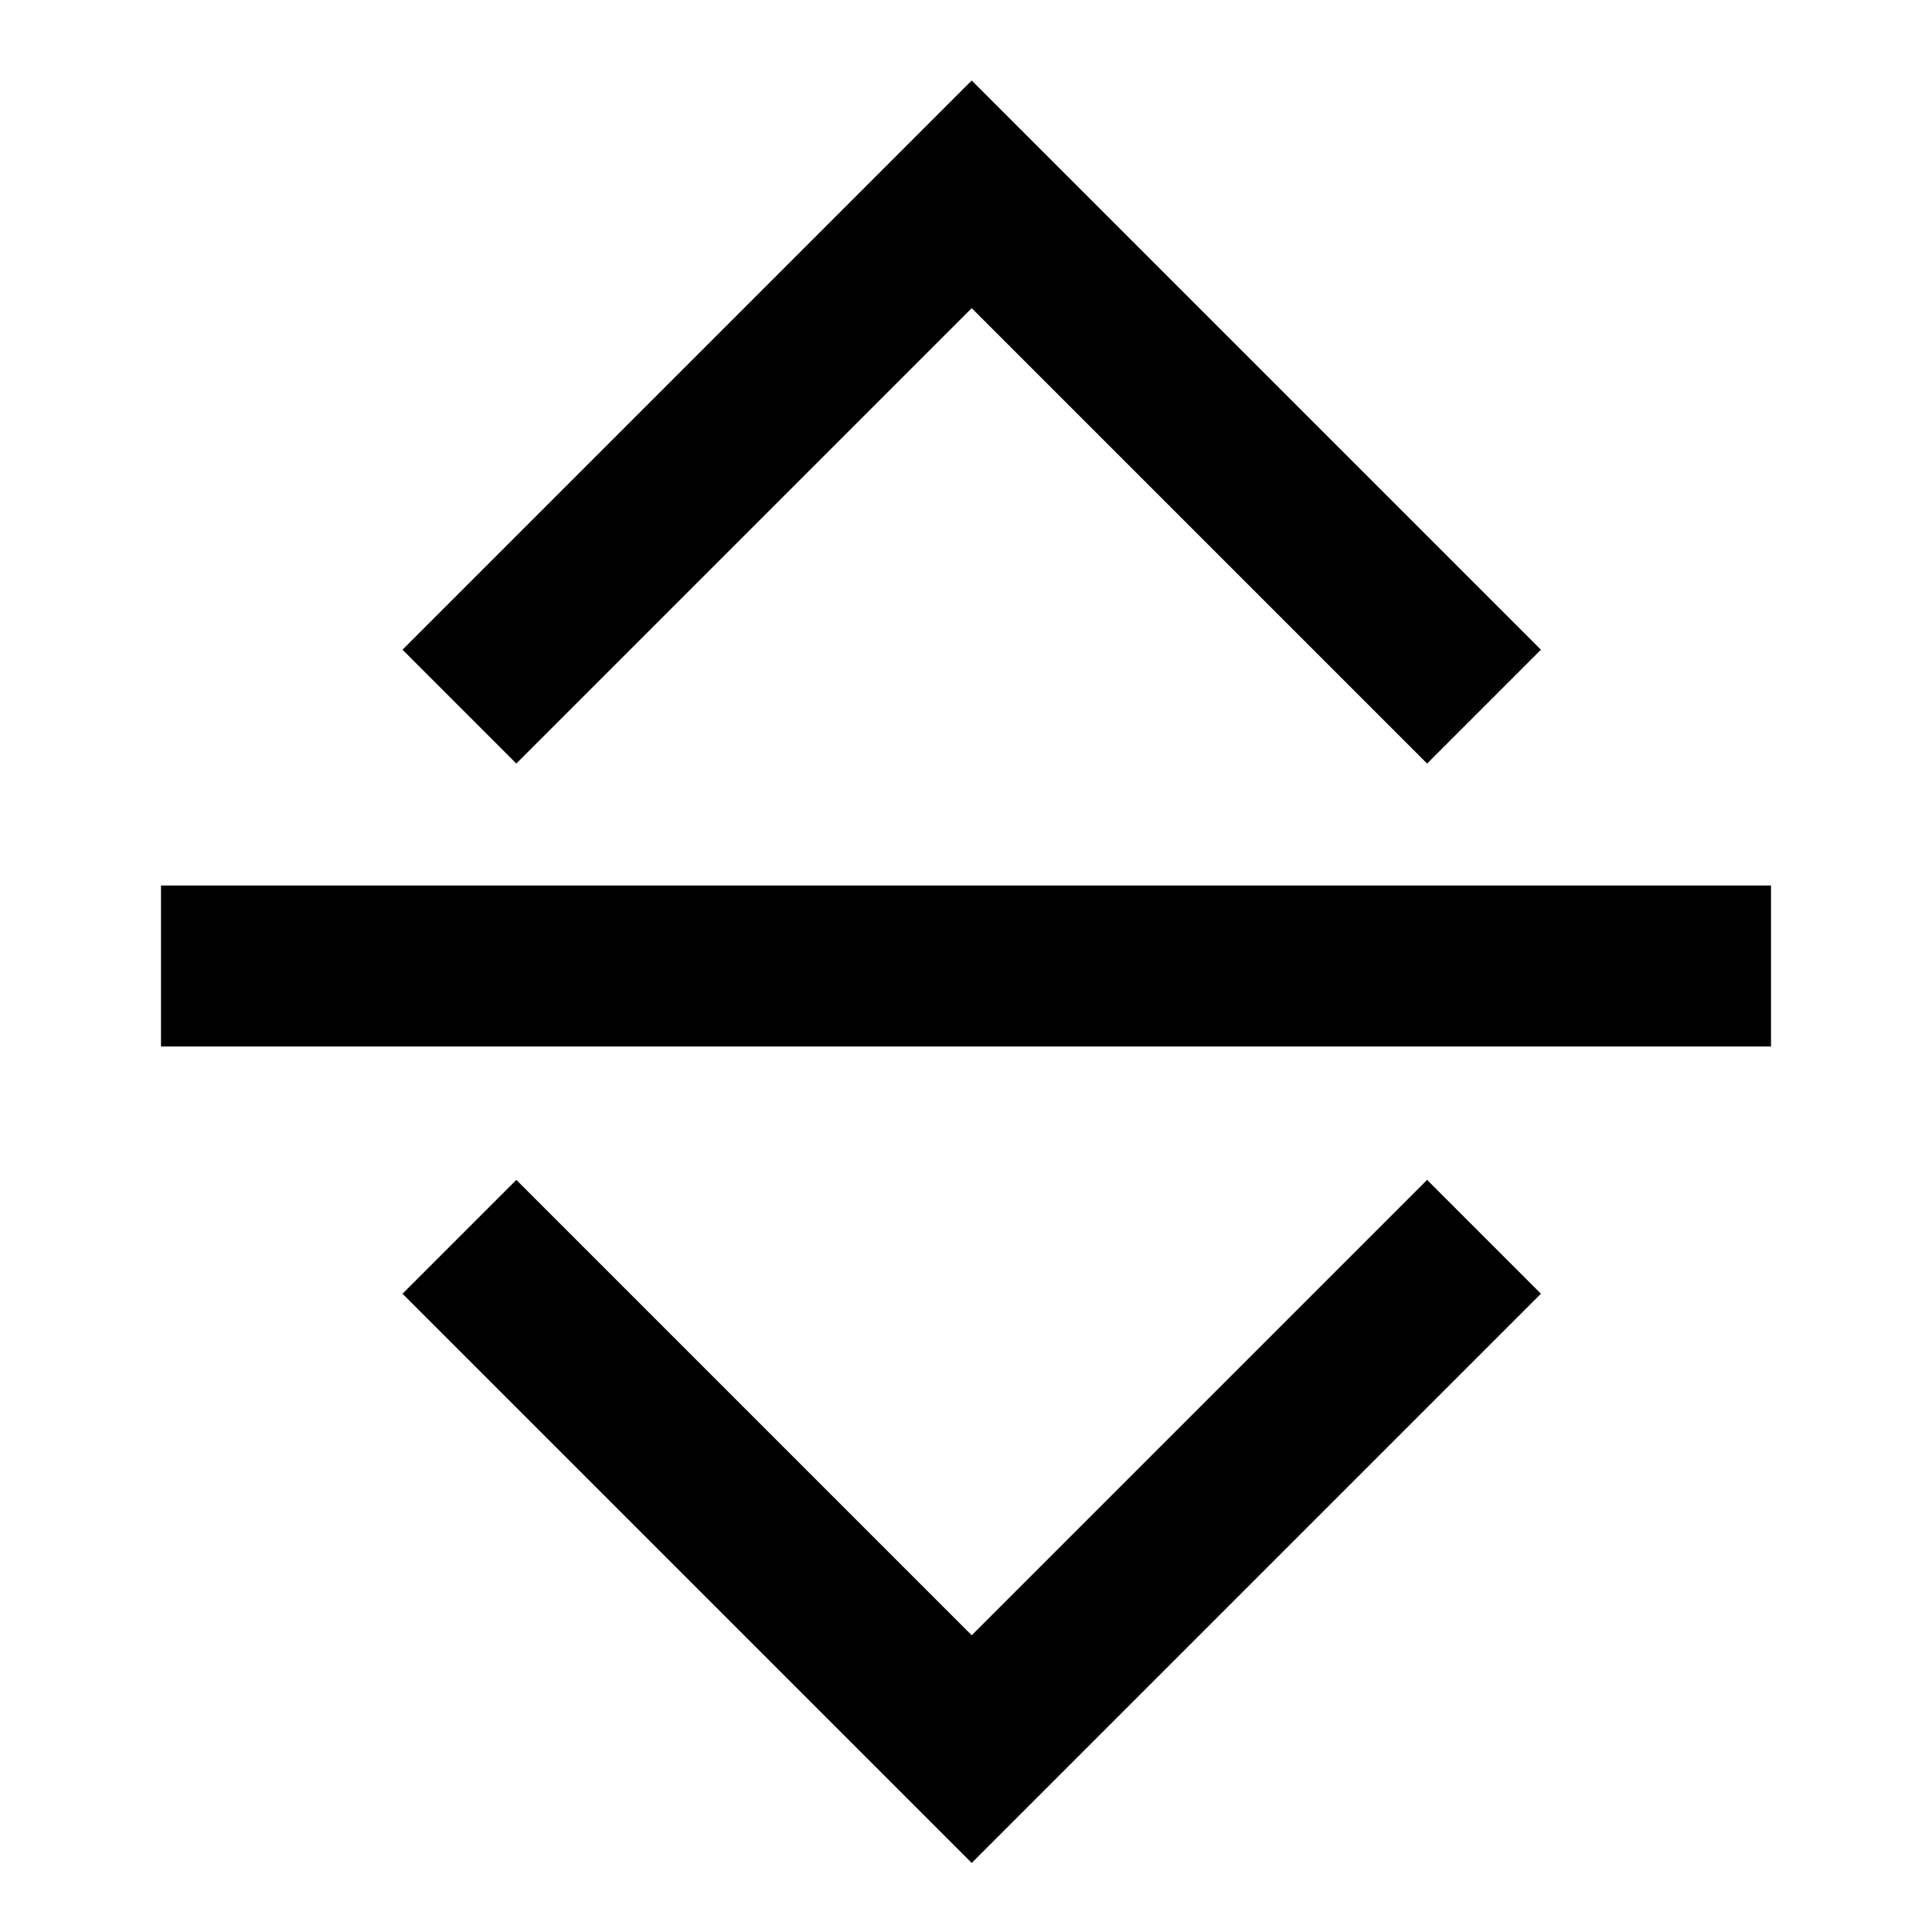
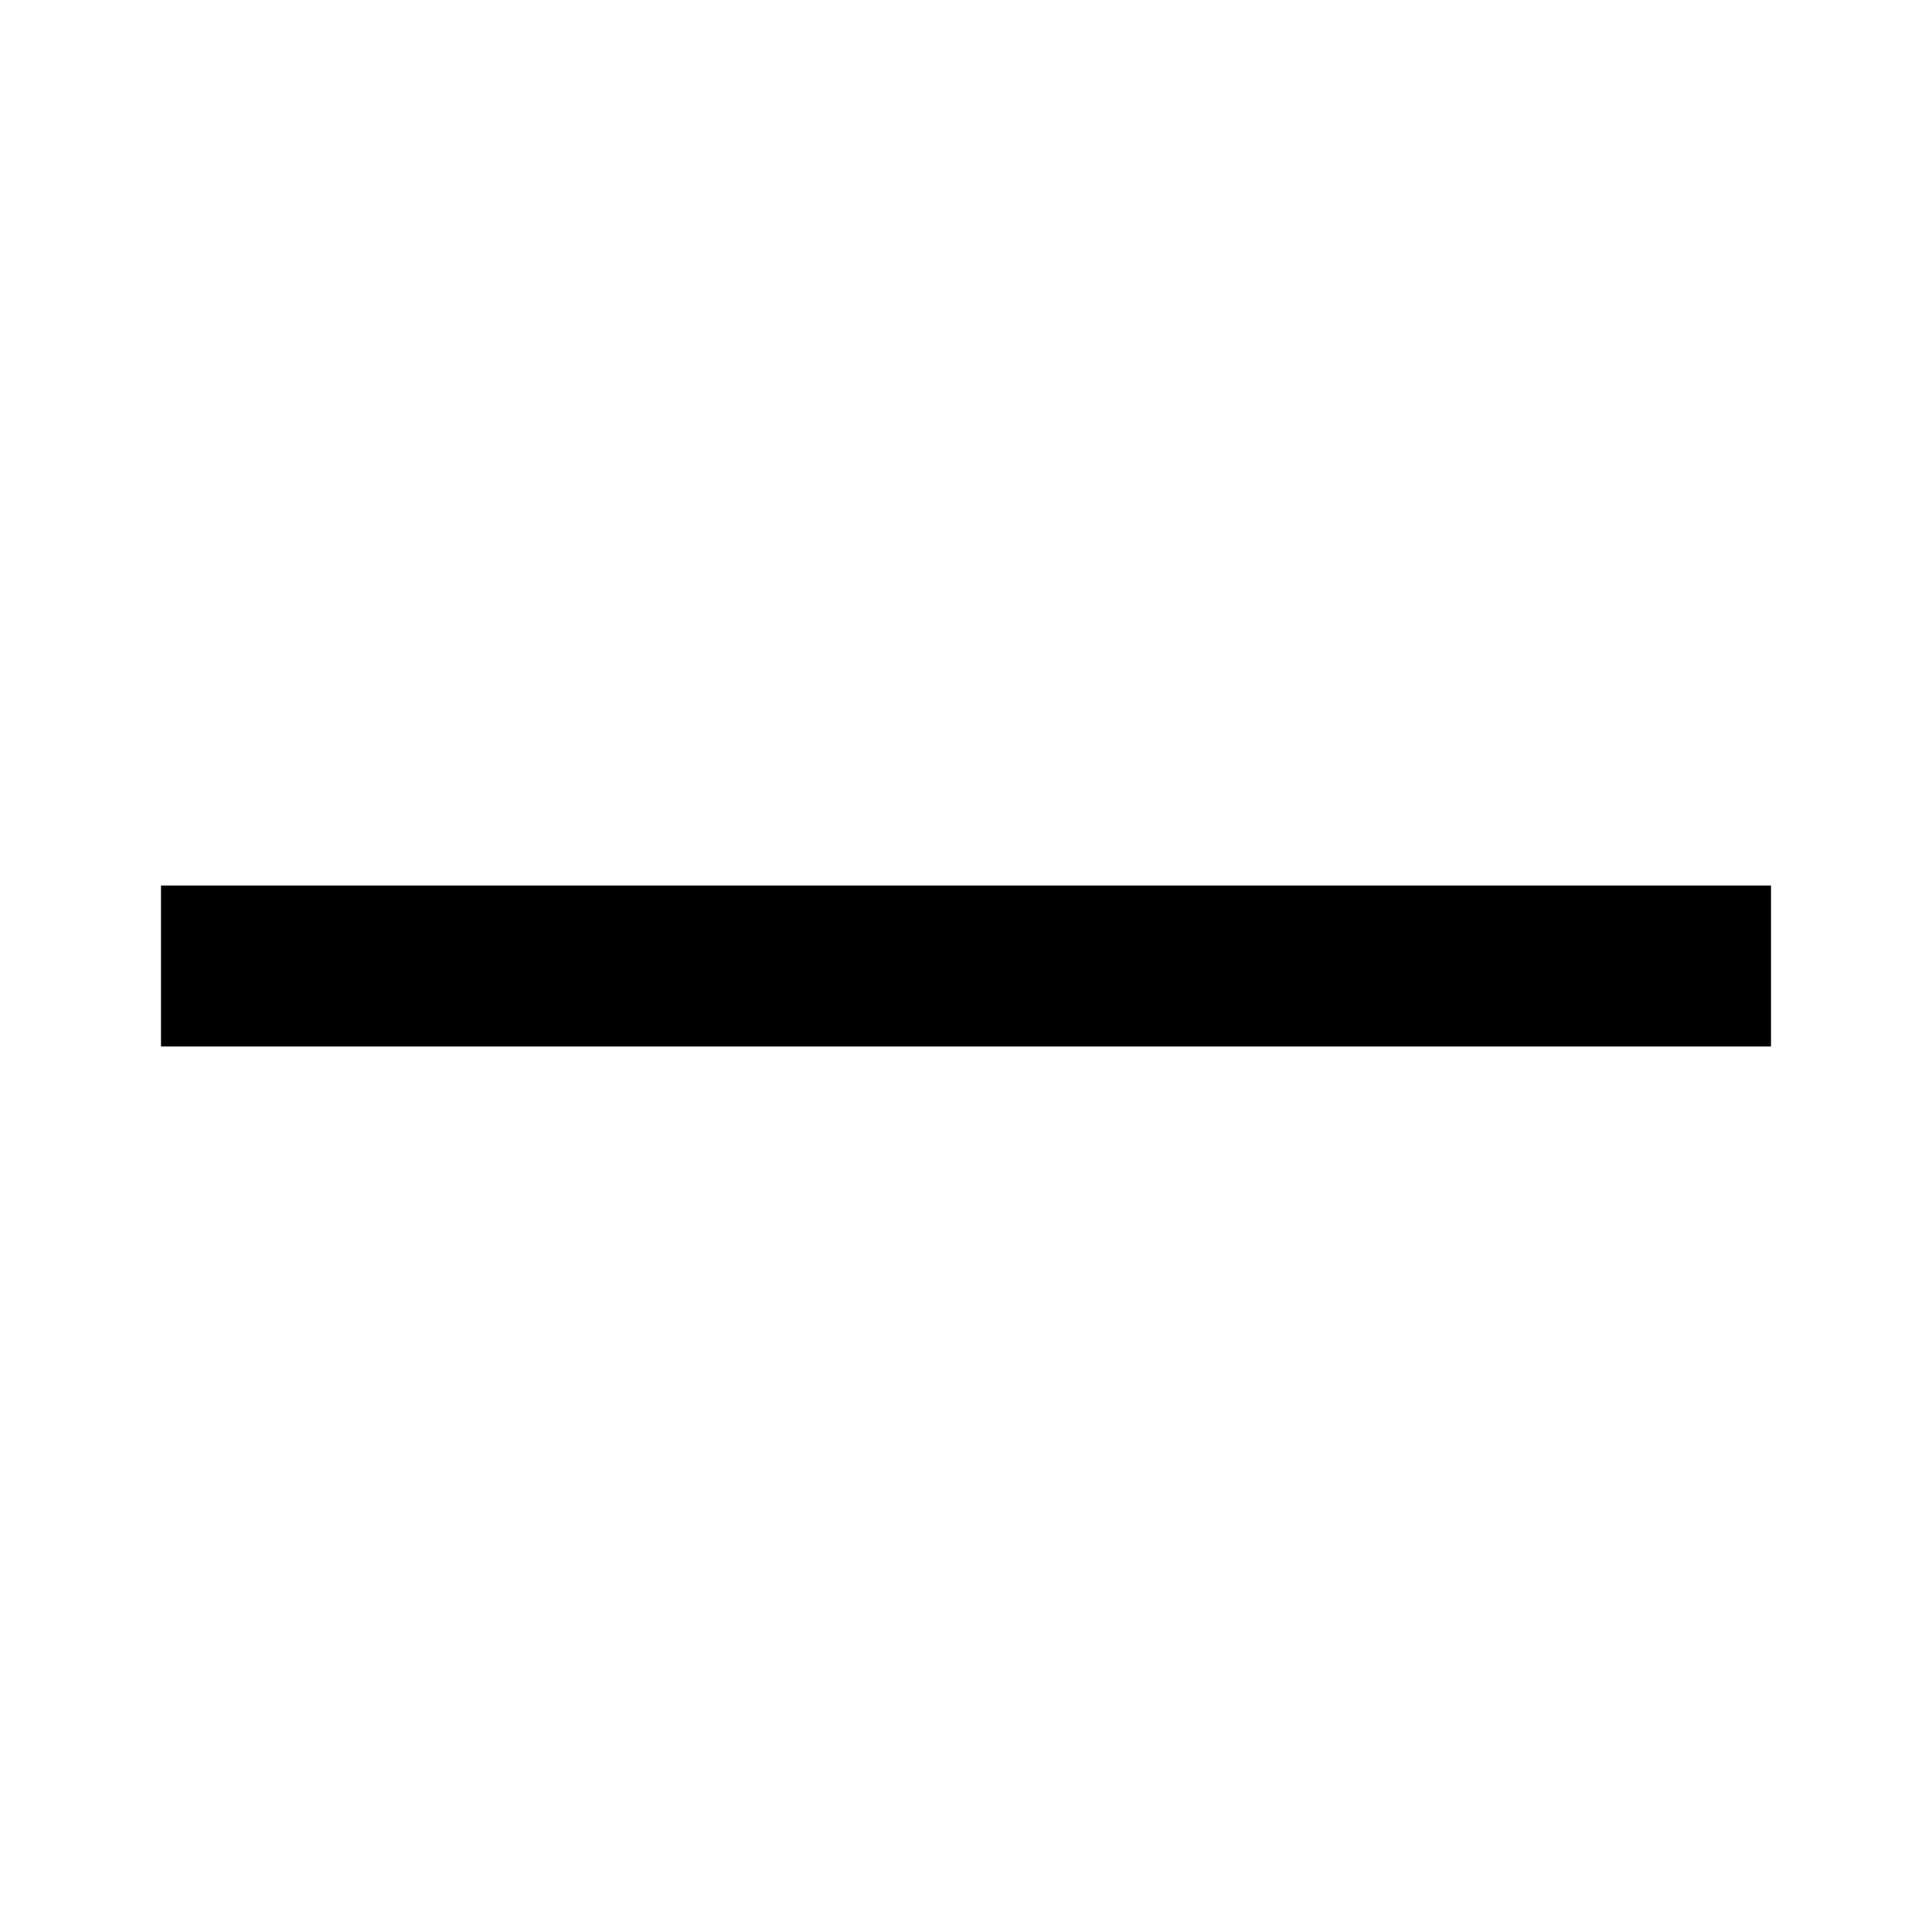
<svg xmlns="http://www.w3.org/2000/svg" width="800px" height="800px" viewBox="0 0 24 24" fill="none">
-   <path d="M12.071 3.828L6.414 9.485L5 8.071L12.071 1L19.142 8.071L17.728 9.485L12.071 3.828Z" fill="#000000" />
-   <path d="M12.071 20.314L17.728 14.657L19.142 16.071L12.071 23.142L5 16.071L6.414 14.657L12.071 20.314Z" fill="#000000" />
  <path d="M2 13H22V11H2V13Z" fill="#000000" />
</svg>